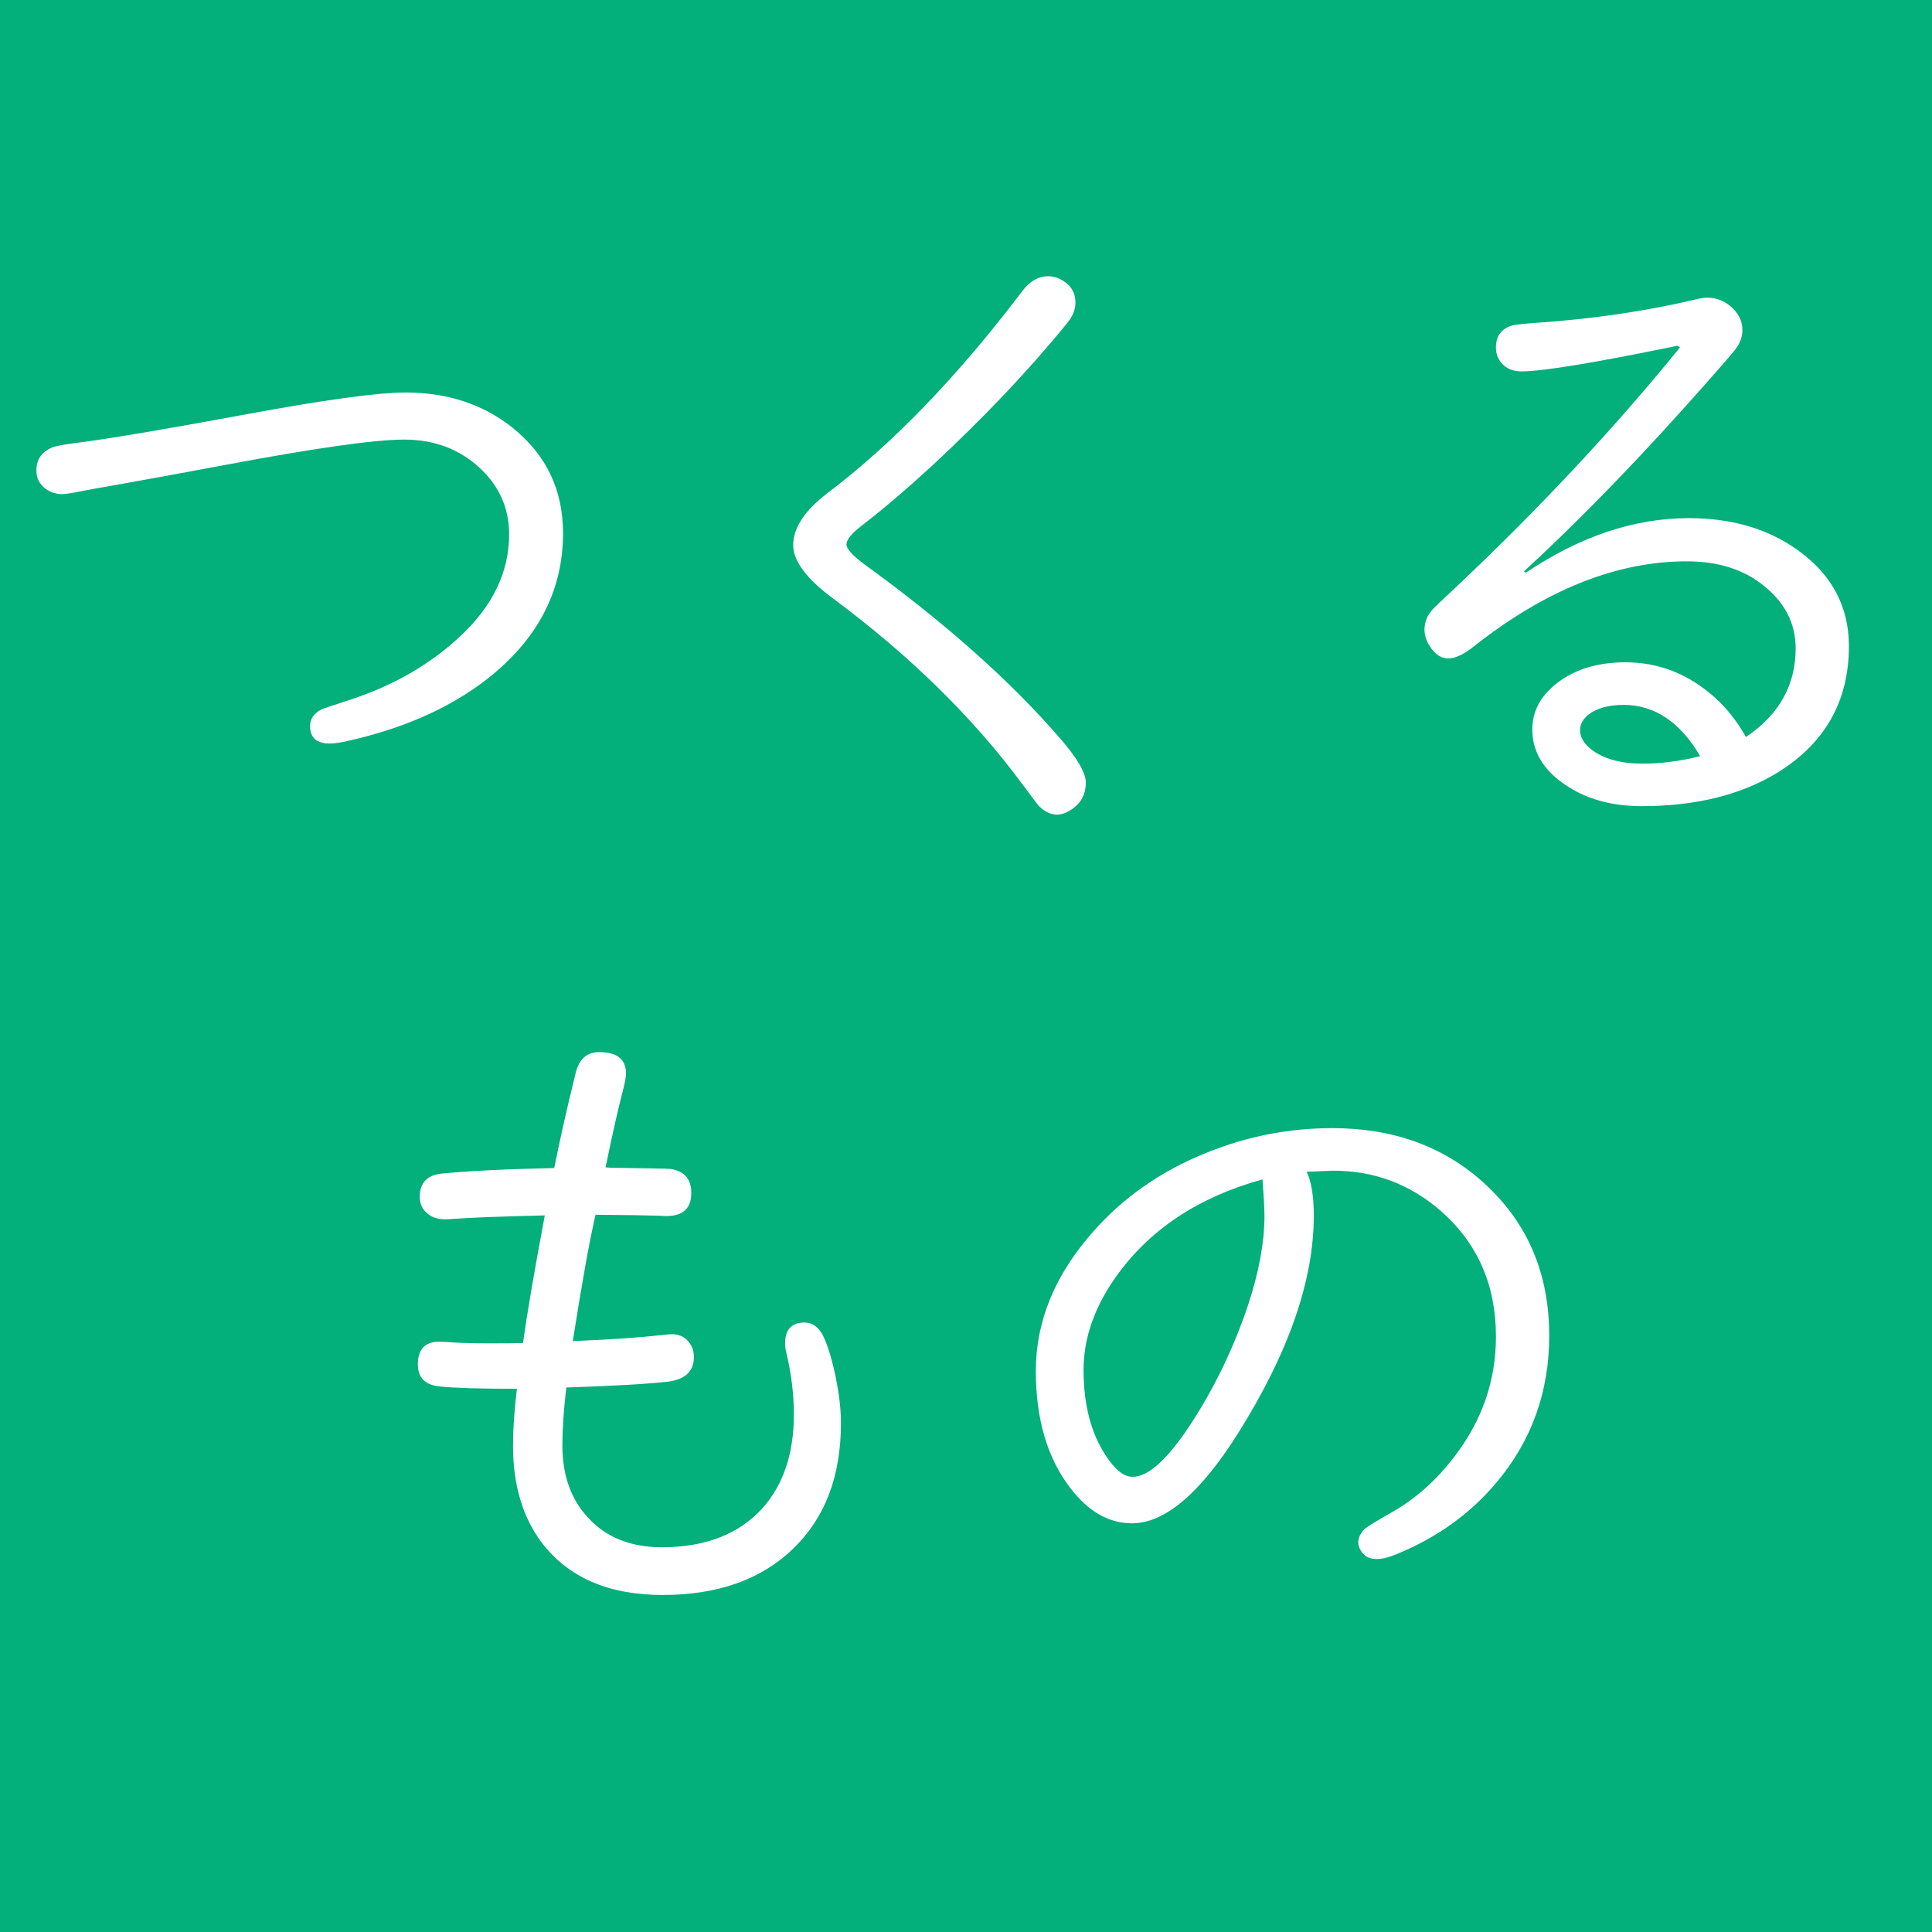
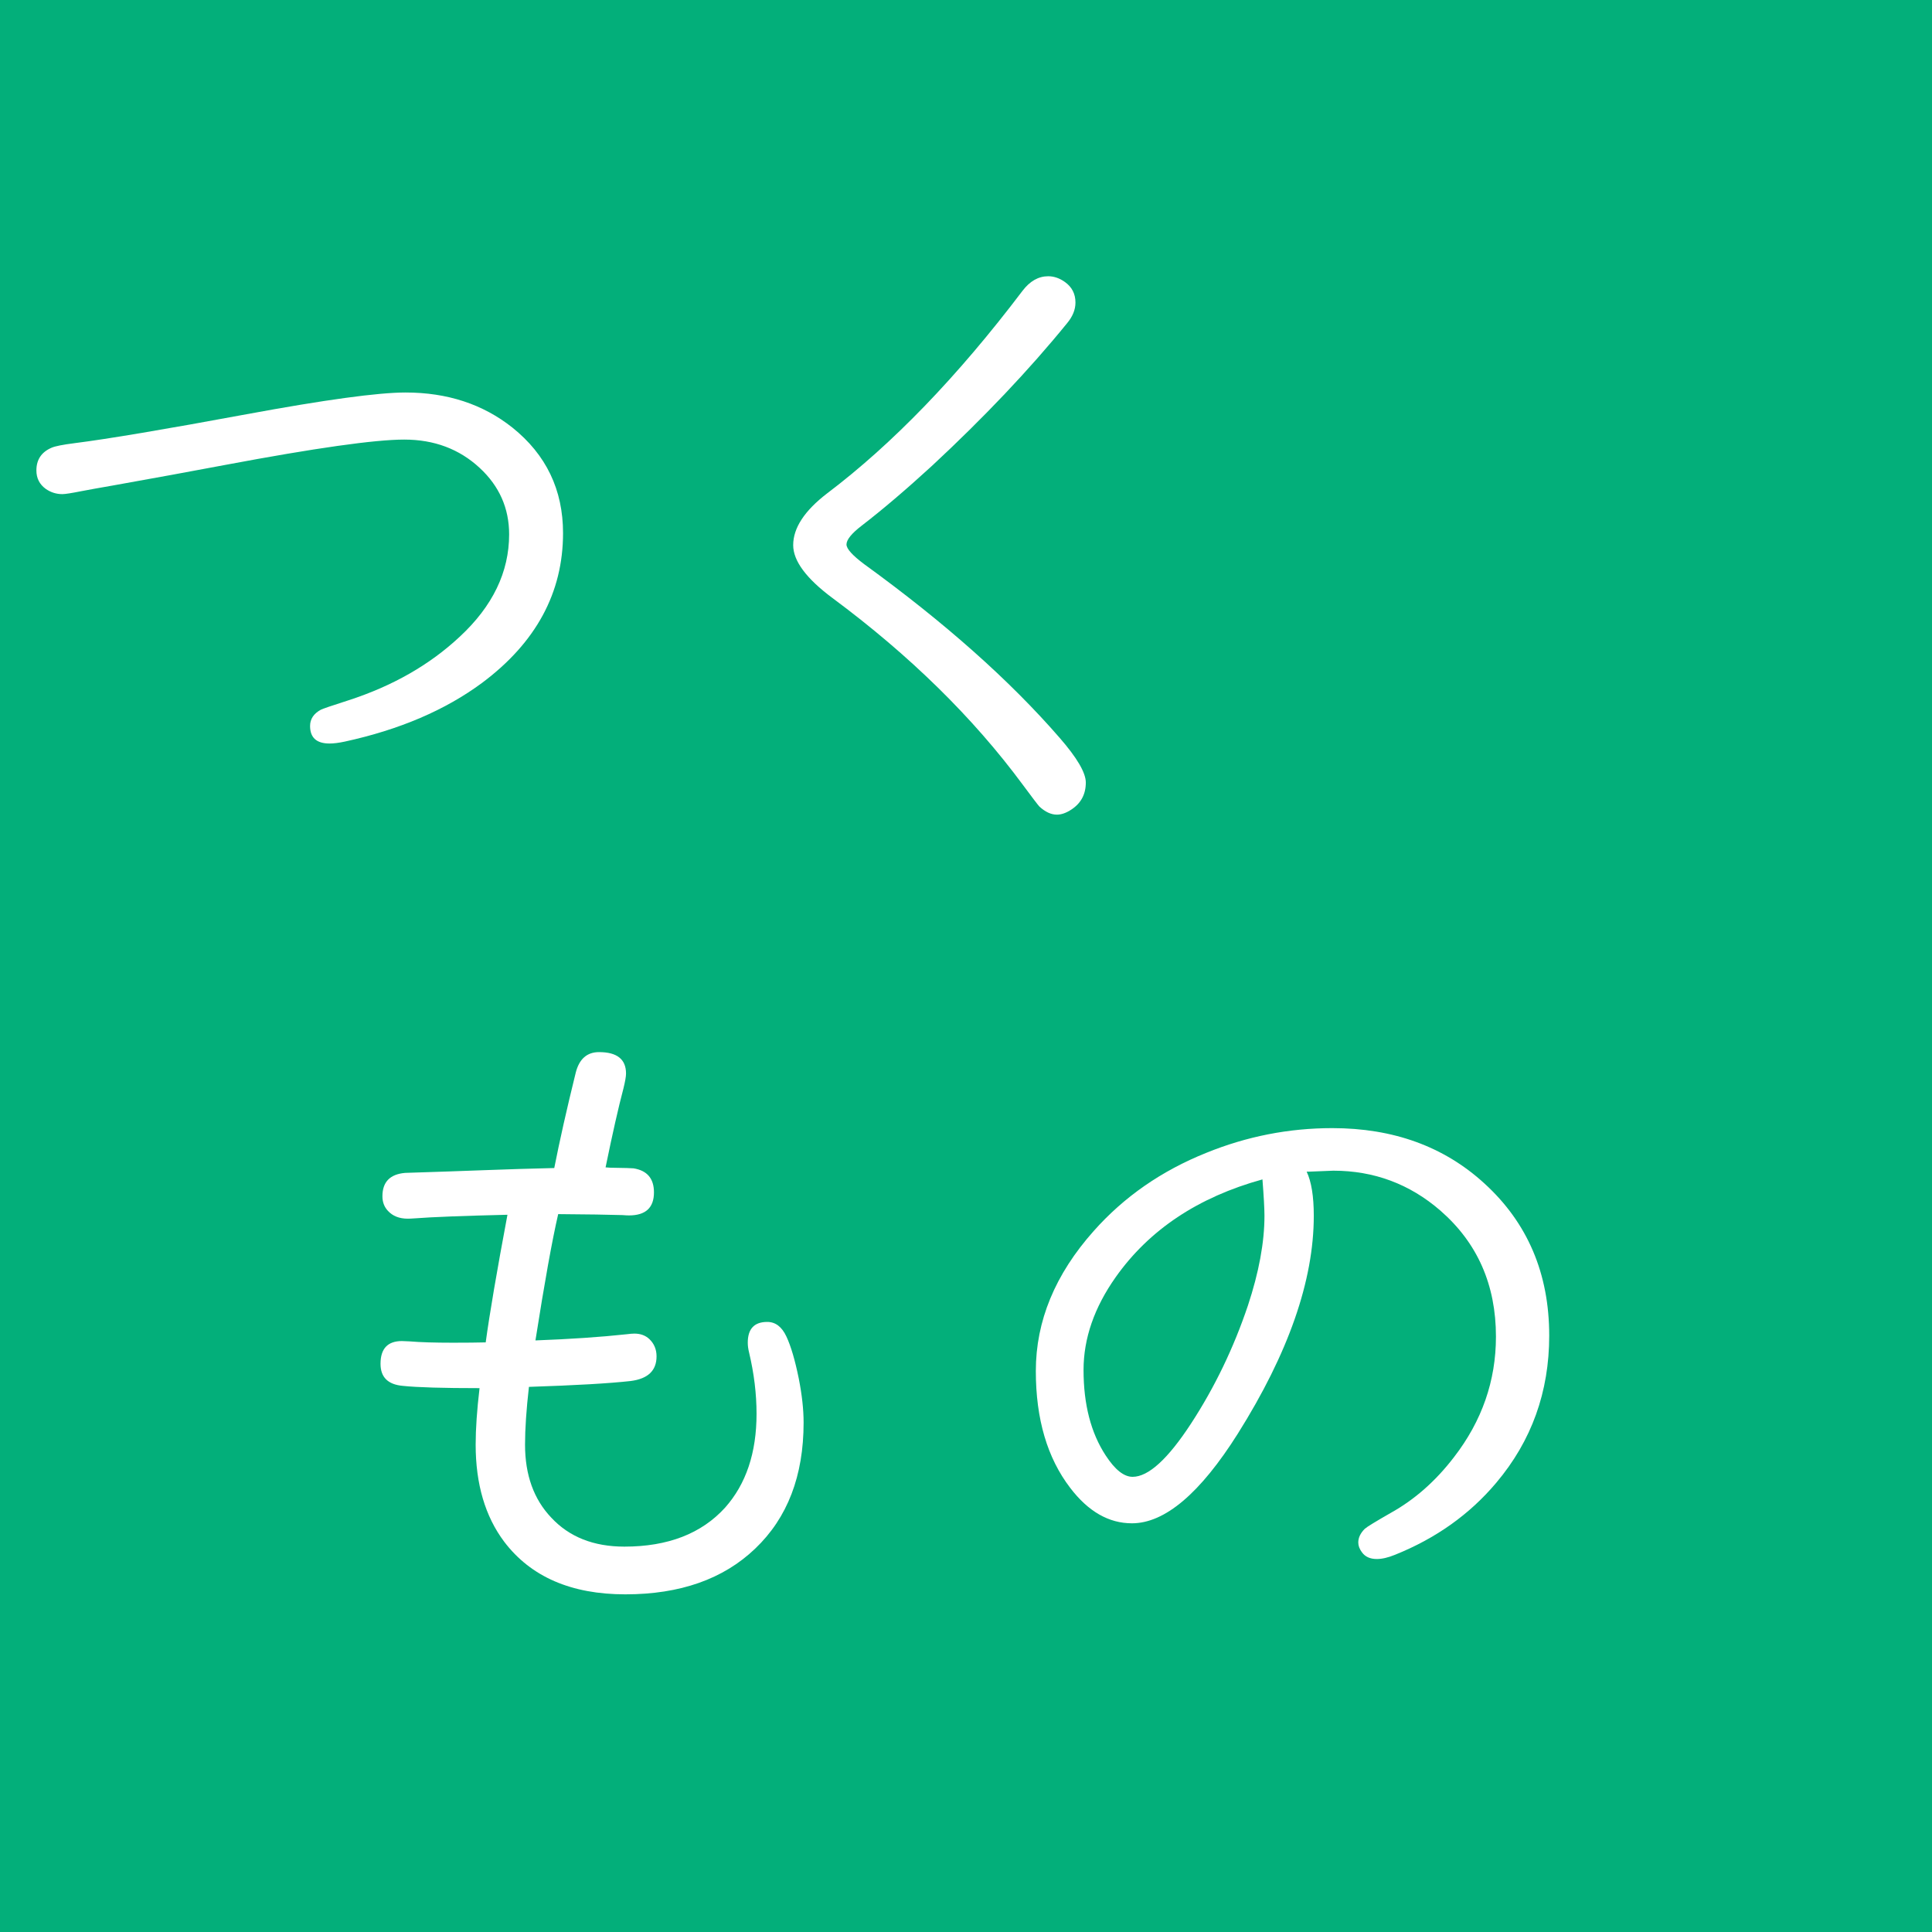
<svg xmlns="http://www.w3.org/2000/svg" version="1.1" x="0px" y="0px" viewBox="0 0 70 70" enable-background="new 0 0 70 70" xml:space="preserve">
  <g id="描画可能領域" display="none">
    <g display="inline">
      <rect fill="#999999" width="70" height="5" />
    </g>
    <g display="inline">
      <rect y="65" fill="#999999" width="70" height="5" />
    </g>
    <g display="inline">
      <rect fill="#999999" width="5" height="70" />
    </g>
    <g display="inline">
      <rect x="65" fill="#999999" width="5" height="70" />
    </g>
  </g>
  <g id="レイヤー_1">
    <rect fill="#03AF7A" width="70" height="70" />
    <g>
      <path fill="#FFFFFF" d="M14.694,14.221c1.514,0,2.804,0.424,3.871,1.271c1.224,0.981,1.835,2.255,1.835,3.824    c0,2.156-0.977,3.964-2.93,5.423c-1.333,0.988-2.992,1.698-4.976,2.13c-0.22,0.047-0.404,0.07-0.553,0.07    c-0.471,0-0.706-0.212-0.706-0.635c0-0.251,0.129-0.447,0.389-0.589c0.055-0.031,0.388-0.145,1-0.341    c1.6-0.518,2.945-1.286,4.035-2.306c1.192-1.106,1.788-2.342,1.788-3.706c0-0.949-0.357-1.753-1.07-2.412    c-0.737-0.682-1.647-1.023-2.729-1.023c-1.067,0-3.228,0.306-6.482,0.917c-1.247,0.235-2.596,0.482-4.047,0.741    c-0.541,0.094-0.934,0.165-1.176,0.212c-0.353,0.07-0.581,0.106-0.683,0.106c-0.22,0-0.419-0.063-0.6-0.188    c-0.228-0.165-0.341-0.388-0.341-0.67c0-0.392,0.184-0.667,0.553-0.824c0.125-0.055,0.404-0.11,0.835-0.165    c1.184-0.149,3.259-0.498,6.224-1.047C11.776,14.484,13.698,14.221,14.694,14.221z" />
      <path fill="#FFFFFF" d="M37.978,10.009c0.211,0,0.415,0.071,0.611,0.212c0.251,0.181,0.377,0.428,0.377,0.741    c0,0.259-0.103,0.51-0.307,0.753c-1.372,1.687-3.004,3.408-4.894,5.165c-0.941,0.863-1.789,1.584-2.542,2.164    c-0.369,0.283-0.553,0.511-0.553,0.683c0,0.157,0.216,0.396,0.647,0.718c2.91,2.11,5.267,4.204,7.071,6.282    c0.636,0.729,0.953,1.271,0.953,1.624c0,0.424-0.173,0.749-0.518,0.977c-0.188,0.125-0.364,0.188-0.529,0.188    c-0.212,0-0.424-0.099-0.636-0.295c-0.063-0.07-0.263-0.333-0.6-0.788c-1.796-2.431-4.095-4.687-6.895-6.765    c-0.949-0.706-1.424-1.345-1.424-1.918c0-0.619,0.408-1.243,1.224-1.87c2.376-1.796,4.737-4.243,7.083-7.341    C37.314,10.186,37.624,10.009,37.978,10.009z" />
-       <path fill="#FFFFFF" d="M60.777,12.527c-3.012,0.62-4.895,0.929-5.647,0.929c-0.313,0-0.557-0.102-0.729-0.306    c-0.134-0.149-0.2-0.337-0.2-0.565c0-0.408,0.192-0.67,0.576-0.788c0.117-0.031,0.384-0.063,0.8-0.094    c2.103-0.141,4.063-0.427,5.883-0.859c0.165-0.039,0.298-0.059,0.399-0.059c0.314,0,0.597,0.105,0.848,0.317    c0.282,0.243,0.424,0.529,0.424,0.859c0,0.251-0.091,0.49-0.271,0.718c-0.211,0.267-0.831,0.973-1.858,2.118    c-2.031,2.259-3.961,4.228-5.788,5.906l0.07,0.047c1.961-1.317,3.93-1.977,5.906-1.977c1.436,0,2.666,0.33,3.694,0.988    c1.403,0.902,2.105,2.122,2.105,3.659c0,1.969-0.851,3.486-2.553,4.553c-1.334,0.824-2.984,1.235-4.953,1.235    c-0.965,0-1.796-0.2-2.494-0.6c-0.98-0.564-1.471-1.29-1.471-2.177c0-0.604,0.251-1.125,0.753-1.564    c0.667-0.58,1.541-0.871,2.624-0.871c1.223,0,2.313,0.436,3.271,1.307c0.407,0.368,0.772,0.835,1.094,1.399    c1.2-0.808,1.8-1.878,1.8-3.212c0-0.886-0.376-1.635-1.129-2.247c-0.729-0.604-1.667-0.905-2.812-0.905    c-2.542,0-5.114,1.027-7.718,3.082c-0.361,0.29-0.671,0.436-0.93,0.436c-0.22,0-0.416-0.11-0.588-0.33    c-0.181-0.234-0.271-0.474-0.271-0.717c0-0.267,0.098-0.51,0.294-0.729c0.063-0.071,0.313-0.311,0.753-0.718    c3.074-2.895,5.812-5.82,8.212-8.777L60.777,12.527z M61.601,27.397c-0.729-1.239-1.654-1.858-2.776-1.858    c-0.541,0-0.965,0.117-1.271,0.353c-0.204,0.165-0.306,0.353-0.306,0.564c0,0.243,0.129,0.471,0.389,0.683    c0.446,0.353,1.074,0.529,1.882,0.529C60.186,27.668,60.879,27.578,61.601,27.397z" />
-       <path fill="#FFFFFF" d="M20.082,42.32c0.196-0.996,0.455-2.145,0.776-3.447c0.125-0.502,0.408-0.753,0.847-0.753    c0.651,0,0.977,0.259,0.977,0.776c0,0.11-0.032,0.291-0.094,0.542c-0.181,0.682-0.396,1.635-0.647,2.858l0.165,0.012l1.353,0.023    c0.518,0.008,0.8,0.016,0.847,0.023c0.494,0.079,0.741,0.369,0.741,0.871c0,0.557-0.302,0.835-0.906,0.835    c-0.063,0-0.141-0.004-0.235-0.012c-0.494-0.016-1.271-0.027-2.329-0.035c-0.22,0.949-0.494,2.475-0.824,4.576    c1.255-0.047,2.357-0.121,3.306-0.224c0.118-0.016,0.211-0.023,0.282-0.023c0.219,0,0.4,0.067,0.541,0.2    c0.172,0.165,0.259,0.373,0.259,0.624c0,0.518-0.313,0.815-0.941,0.894c-0.776,0.087-2.004,0.157-3.683,0.212    c-0.094,0.823-0.141,1.521-0.141,2.094c0,1.099,0.318,1.981,0.953,2.647c0.651,0.698,1.533,1.047,2.647,1.047    c1.577,0,2.792-0.471,3.647-1.411c0.761-0.855,1.141-1.988,1.141-3.4c0-0.722-0.09-1.463-0.271-2.224    c-0.031-0.125-0.047-0.243-0.047-0.353c0-0.502,0.235-0.753,0.706-0.753c0.298,0,0.529,0.176,0.694,0.529    c0.165,0.353,0.313,0.858,0.447,1.518c0.118,0.596,0.176,1.129,0.176,1.6c0,1.93-0.584,3.451-1.753,4.565    c-1.153,1.105-2.722,1.658-4.706,1.658c-1.961,0-3.423-0.635-4.388-1.905c-0.69-0.918-1.035-2.091-1.035-3.519    c0-0.572,0.047-1.254,0.141-2.047c-1.326,0-2.251-0.027-2.776-0.082c-0.542-0.047-0.812-0.313-0.812-0.8    c0-0.549,0.259-0.824,0.776-0.824c0.063,0,0.157,0.005,0.283,0.012c0.376,0.032,0.898,0.048,1.564,0.048    c0.494,0,0.89-0.004,1.188-0.012c0.141-1.036,0.404-2.577,0.788-4.624c-1.616,0.039-2.733,0.082-3.353,0.13    c-0.11,0.008-0.196,0.012-0.259,0.012c-0.306,0-0.545-0.095-0.718-0.283c-0.133-0.141-0.2-0.317-0.2-0.529    c0-0.518,0.274-0.8,0.823-0.847C16.96,42.427,18.309,42.359,20.082,42.32z" />
+       <path fill="#FFFFFF" d="M20.082,42.32c0.196-0.996,0.455-2.145,0.776-3.447c0.125-0.502,0.408-0.753,0.847-0.753    c0.651,0,0.977,0.259,0.977,0.776c0,0.11-0.032,0.291-0.094,0.542c-0.181,0.682-0.396,1.635-0.647,2.858l0.165,0.012c0.518,0.008,0.8,0.016,0.847,0.023c0.494,0.079,0.741,0.369,0.741,0.871c0,0.557-0.302,0.835-0.906,0.835    c-0.063,0-0.141-0.004-0.235-0.012c-0.494-0.016-1.271-0.027-2.329-0.035c-0.22,0.949-0.494,2.475-0.824,4.576    c1.255-0.047,2.357-0.121,3.306-0.224c0.118-0.016,0.211-0.023,0.282-0.023c0.219,0,0.4,0.067,0.541,0.2    c0.172,0.165,0.259,0.373,0.259,0.624c0,0.518-0.313,0.815-0.941,0.894c-0.776,0.087-2.004,0.157-3.683,0.212    c-0.094,0.823-0.141,1.521-0.141,2.094c0,1.099,0.318,1.981,0.953,2.647c0.651,0.698,1.533,1.047,2.647,1.047    c1.577,0,2.792-0.471,3.647-1.411c0.761-0.855,1.141-1.988,1.141-3.4c0-0.722-0.09-1.463-0.271-2.224    c-0.031-0.125-0.047-0.243-0.047-0.353c0-0.502,0.235-0.753,0.706-0.753c0.298,0,0.529,0.176,0.694,0.529    c0.165,0.353,0.313,0.858,0.447,1.518c0.118,0.596,0.176,1.129,0.176,1.6c0,1.93-0.584,3.451-1.753,4.565    c-1.153,1.105-2.722,1.658-4.706,1.658c-1.961,0-3.423-0.635-4.388-1.905c-0.69-0.918-1.035-2.091-1.035-3.519    c0-0.572,0.047-1.254,0.141-2.047c-1.326,0-2.251-0.027-2.776-0.082c-0.542-0.047-0.812-0.313-0.812-0.8    c0-0.549,0.259-0.824,0.776-0.824c0.063,0,0.157,0.005,0.283,0.012c0.376,0.032,0.898,0.048,1.564,0.048    c0.494,0,0.89-0.004,1.188-0.012c0.141-1.036,0.404-2.577,0.788-4.624c-1.616,0.039-2.733,0.082-3.353,0.13    c-0.11,0.008-0.196,0.012-0.259,0.012c-0.306,0-0.545-0.095-0.718-0.283c-0.133-0.141-0.2-0.317-0.2-0.529    c0-0.518,0.274-0.8,0.823-0.847C16.96,42.427,18.309,42.359,20.082,42.32z" />
      <path fill="#FFFFFF" d="M47.342,42.45c0.172,0.36,0.259,0.894,0.259,1.6c0,2.346-0.918,4.977-2.753,7.895    c-1.365,2.164-2.644,3.247-3.836,3.247c-0.839,0-1.584-0.428-2.235-1.282c-0.831-1.083-1.247-2.494-1.247-4.235    c0-1.813,0.698-3.502,2.095-5.071c1.098-1.239,2.459-2.184,4.082-2.835c1.467-0.596,2.988-0.895,4.565-0.895    c2.211,0,4.047,0.667,5.506,2c1.568,1.428,2.353,3.267,2.353,5.518c0,2.04-0.64,3.816-1.918,5.33    c-0.964,1.146-2.188,2.016-3.67,2.611c-0.251,0.103-0.471,0.153-0.659,0.153c-0.243,0-0.424-0.082-0.541-0.247    c-0.087-0.117-0.13-0.235-0.13-0.353c0-0.173,0.079-0.338,0.235-0.494c0.078-0.071,0.393-0.263,0.941-0.577    c0.862-0.479,1.628-1.152,2.294-2.023c1.012-1.31,1.518-2.765,1.518-4.364c0-1.875-0.67-3.396-2.012-4.565    c-1.113-0.965-2.407-1.447-3.882-1.447l-0.895,0.036h-0.023h-0.023H47.342z M45.741,42.732c-2.329,0.643-4.102,1.823-5.317,3.541    c-0.776,1.099-1.165,2.22-1.165,3.364c0,1.247,0.267,2.279,0.801,3.095c0.337,0.518,0.662,0.776,0.976,0.776    c0.573,0,1.278-0.643,2.118-1.93c0.854-1.31,1.541-2.733,2.059-4.271c0.4-1.208,0.601-2.294,0.601-3.259    C45.813,43.783,45.789,43.344,45.741,42.732z" />
    </g>
    <g>
	</g>
    <g>
	</g>
    <g>
	</g>
    <g>
	</g>
    <g>
	</g>
    <g>
	</g>
    <g>
	</g>
    <g>
	</g>
    <g>
	</g>
    <g>
	</g>
    <g>
	</g>
    <g>
	</g>
    <g>
	</g>
    <g>
	</g>
    <g>
	</g>
  </g>
</svg>